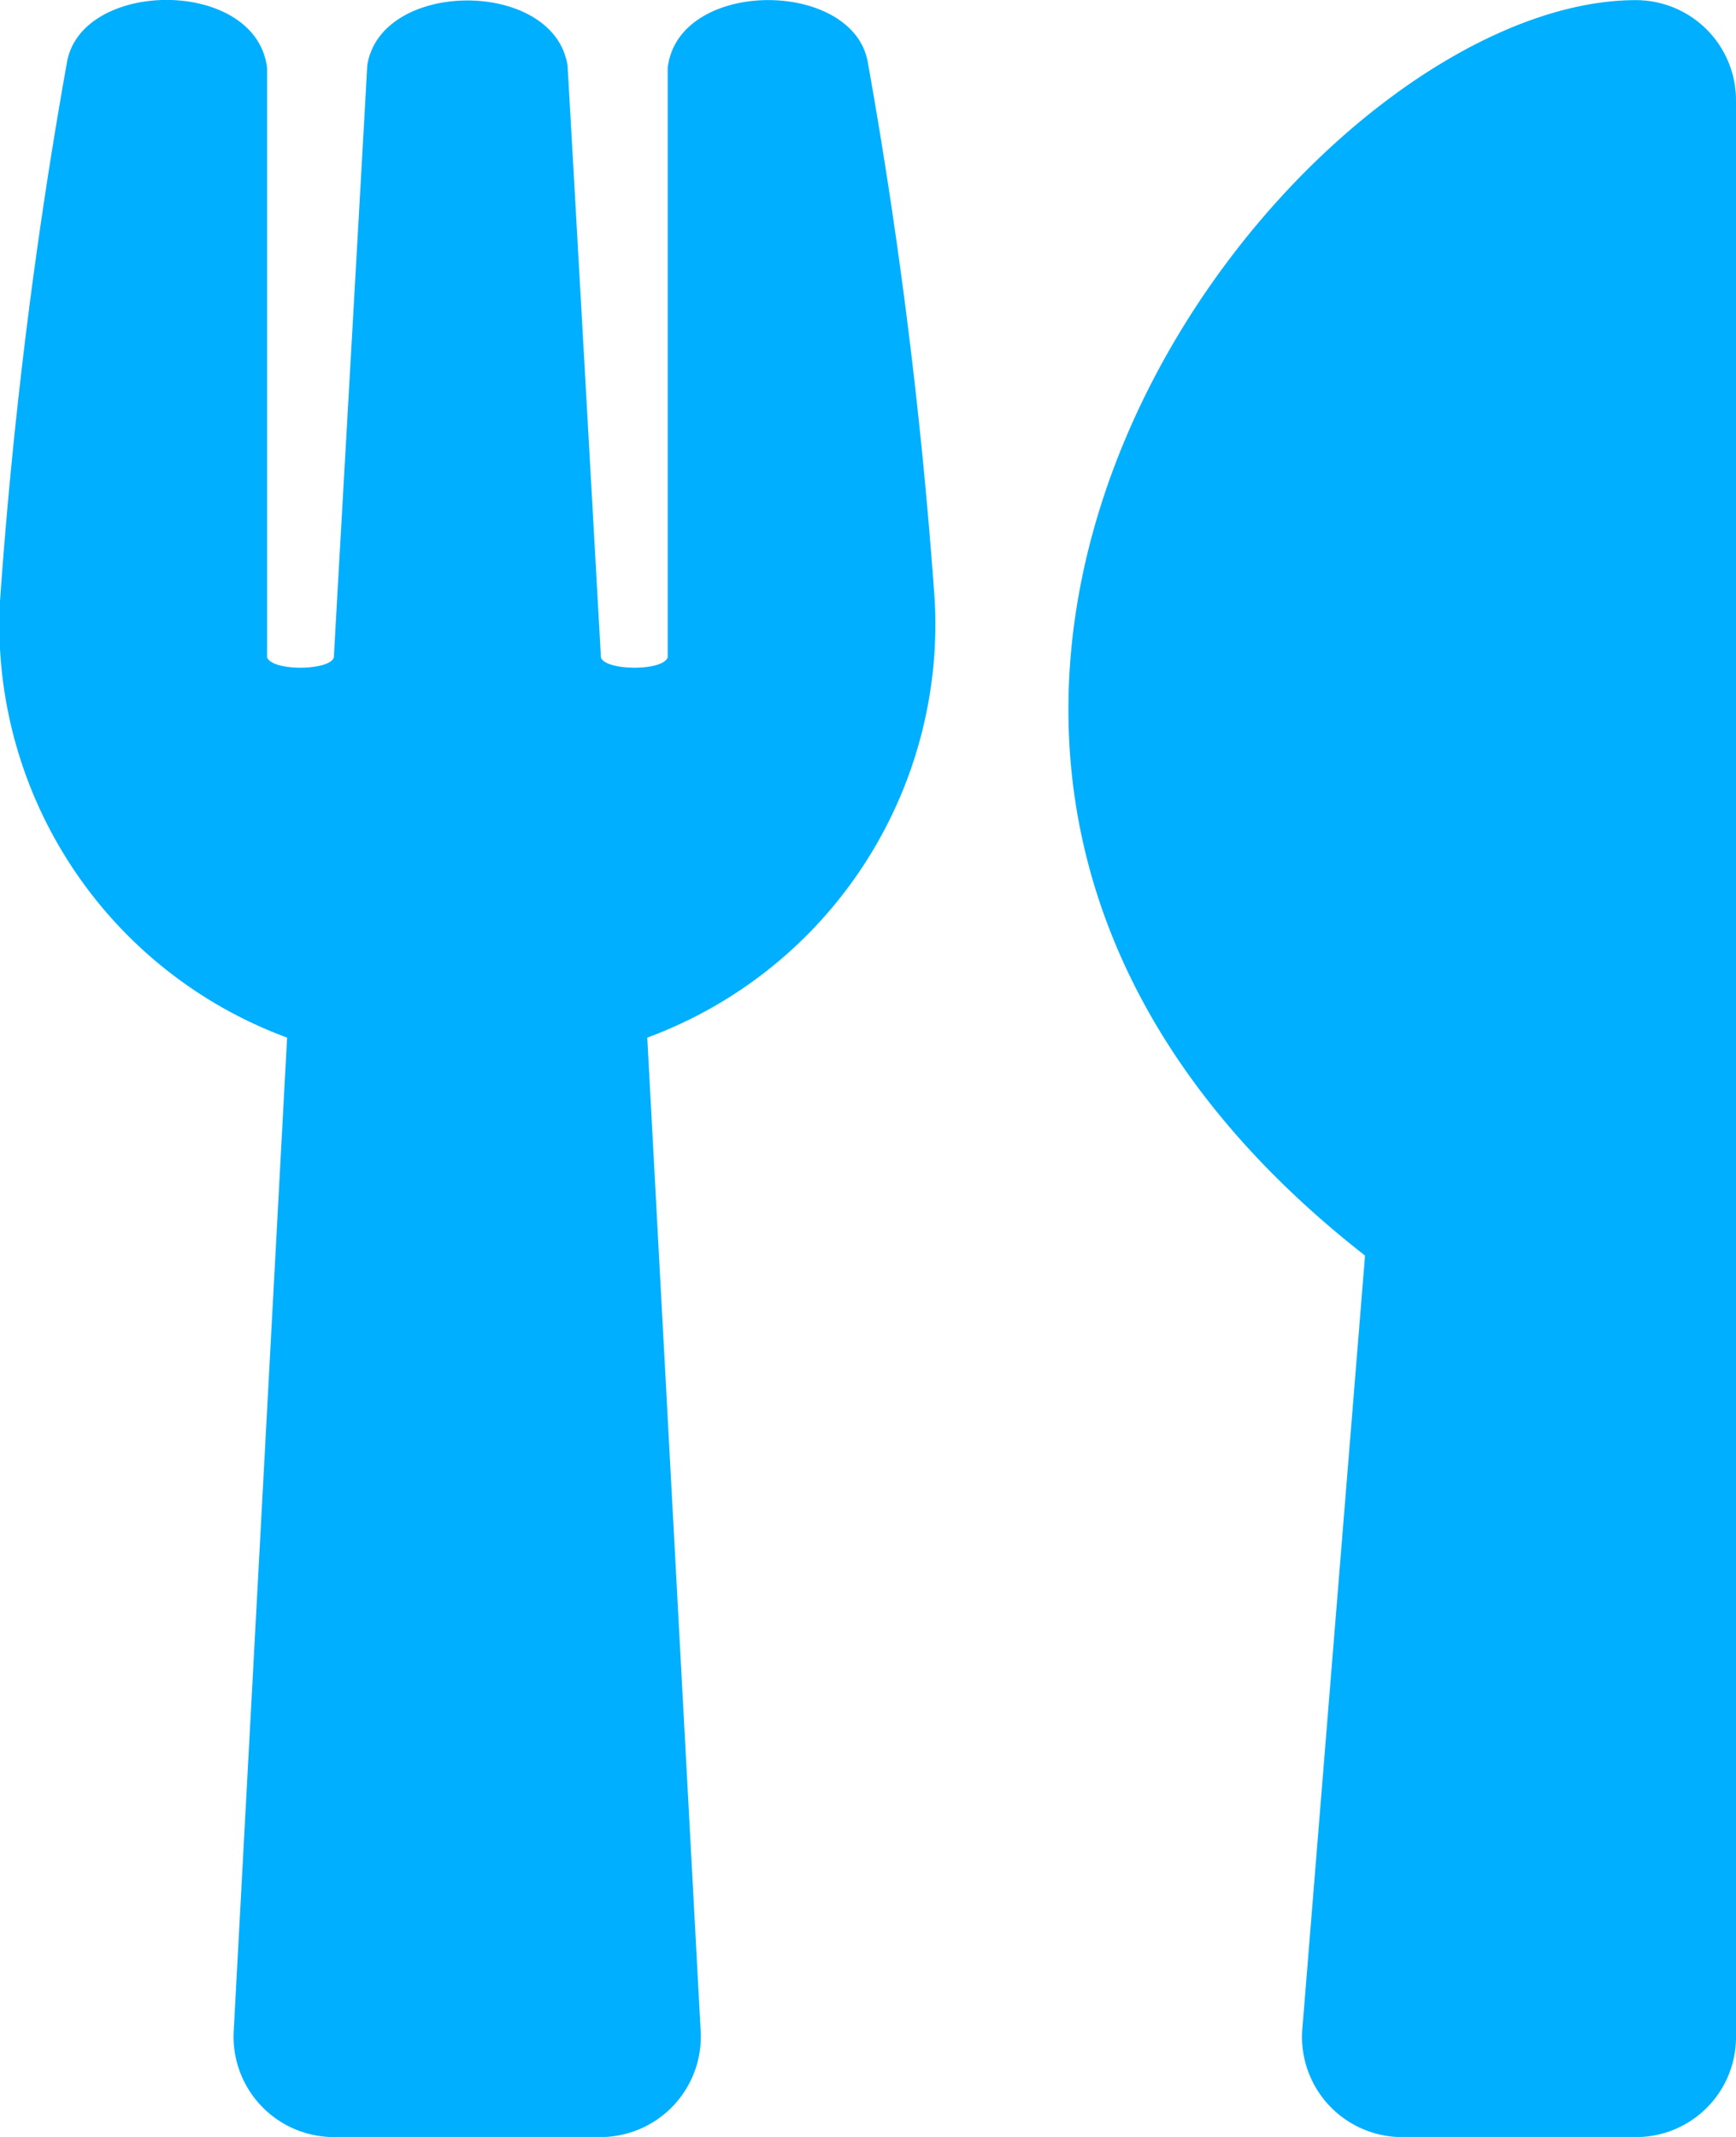
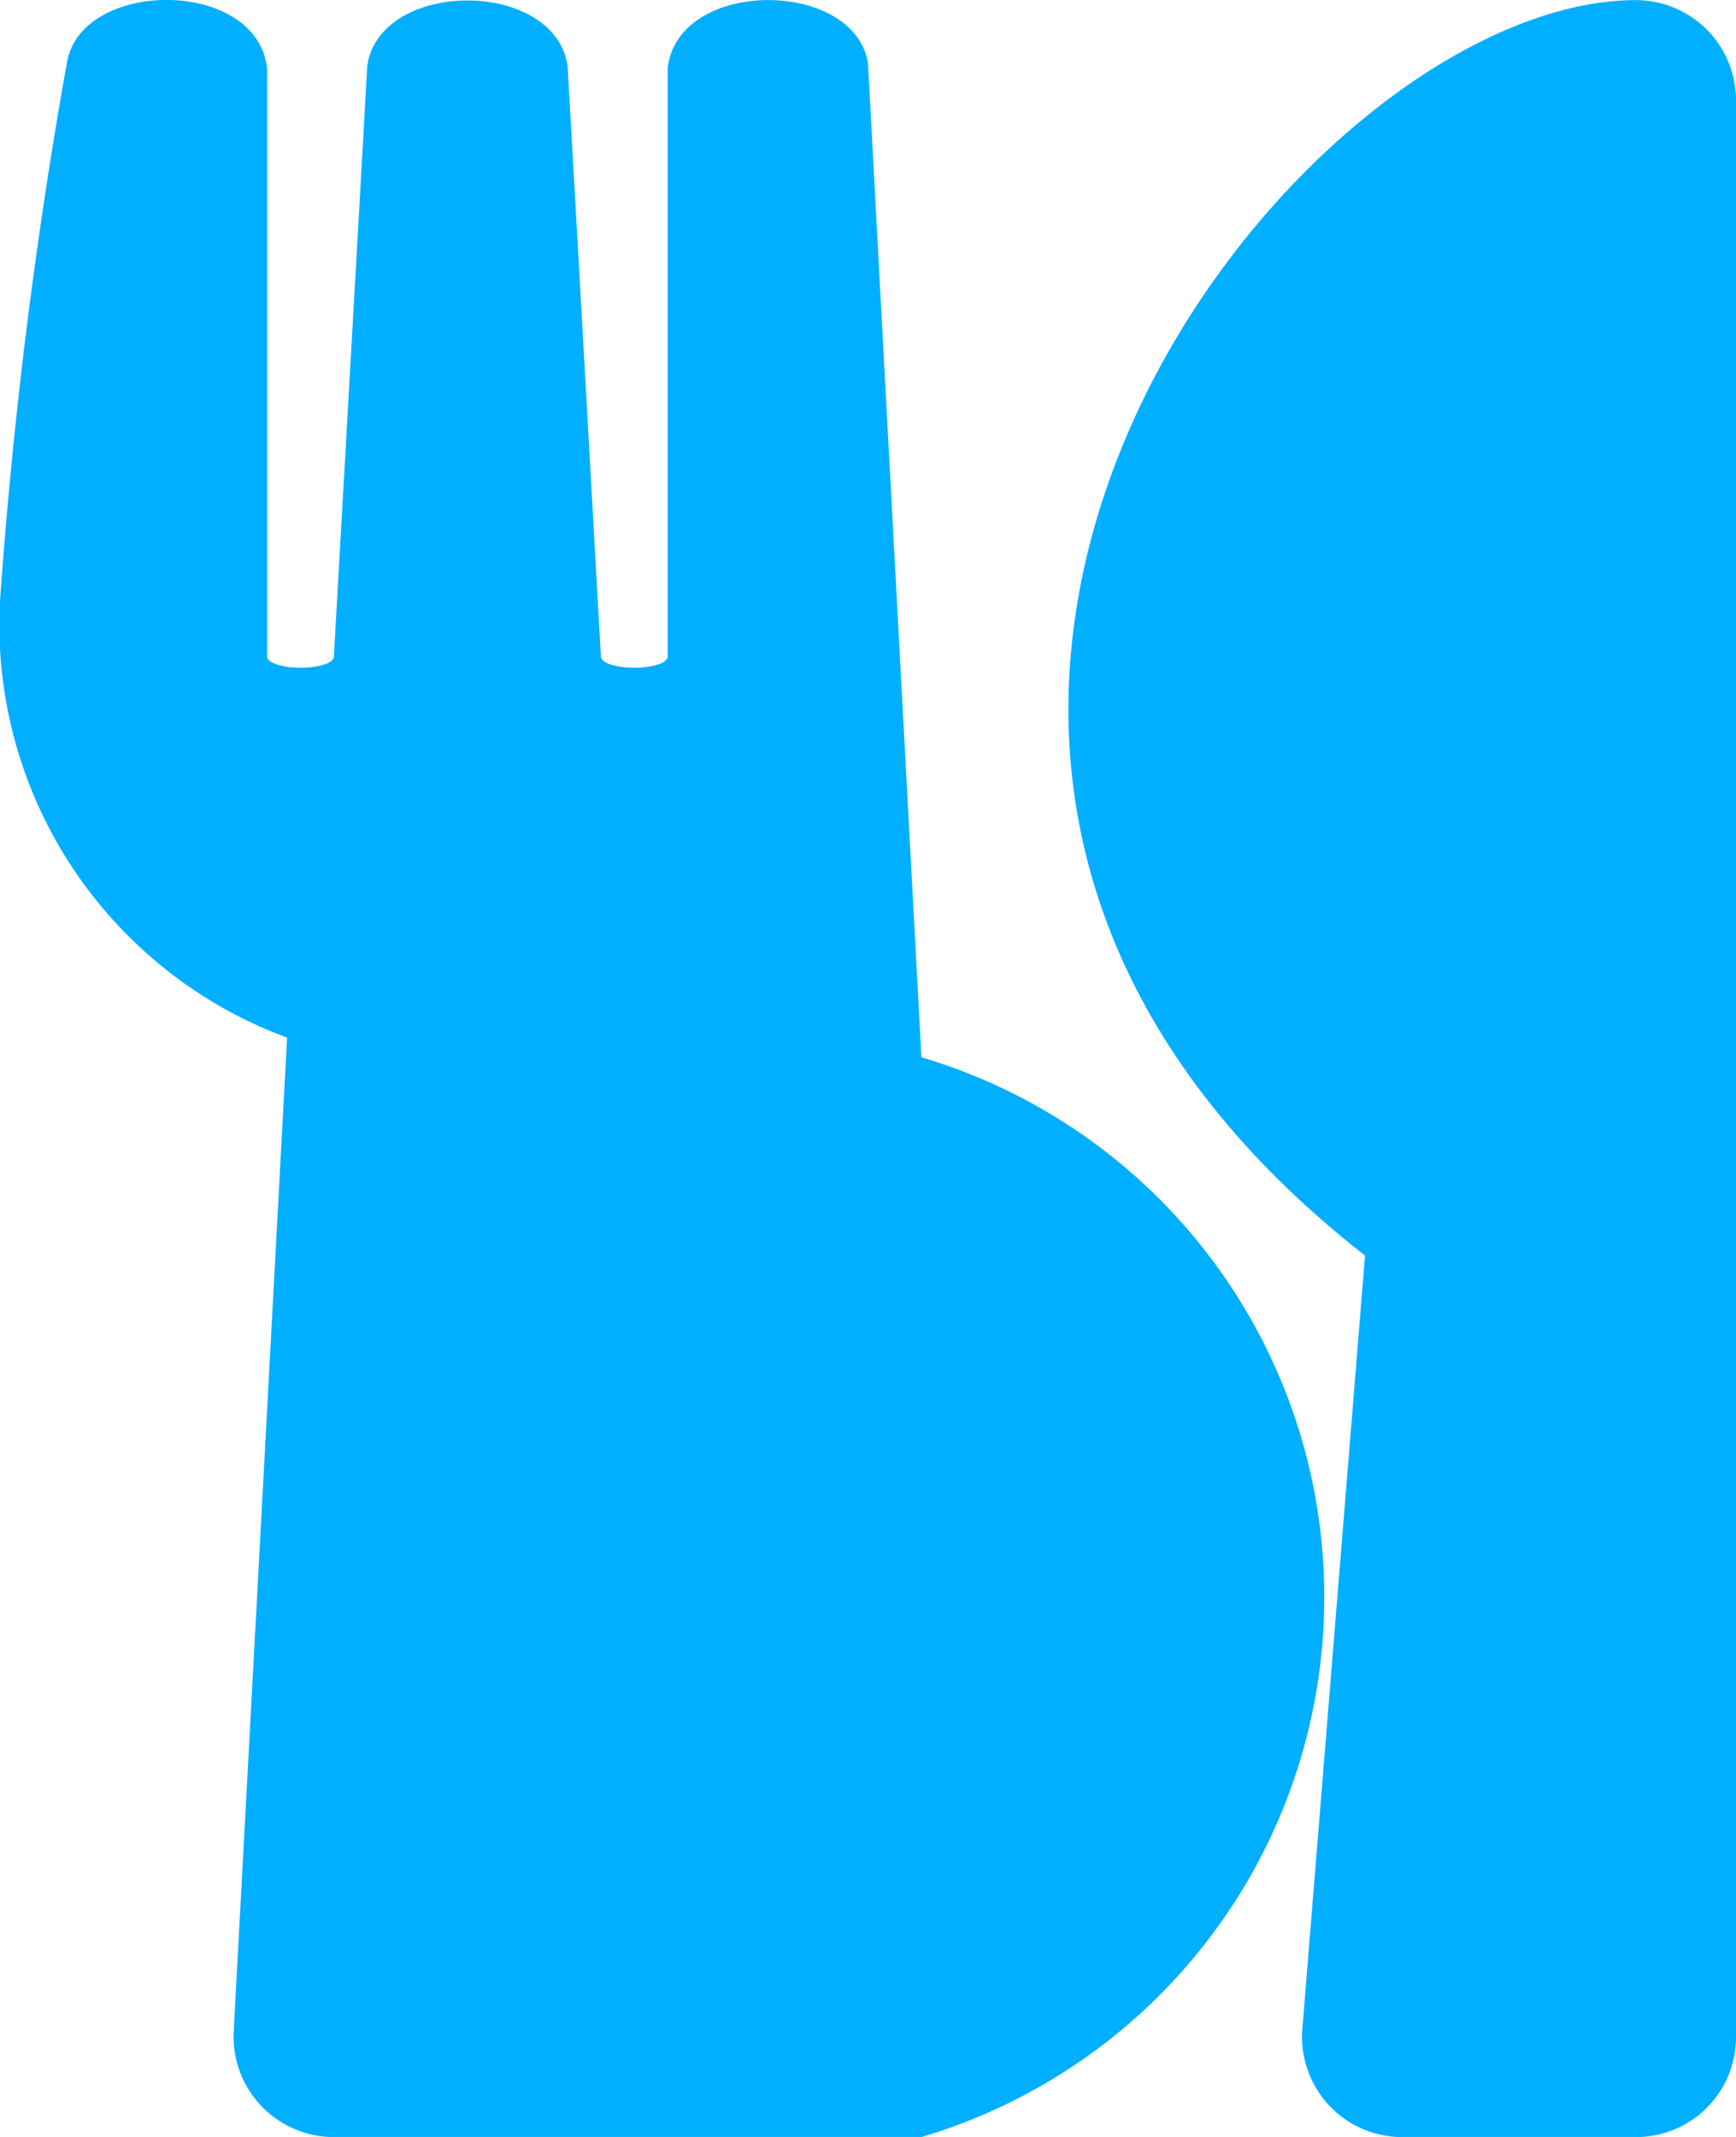
<svg xmlns="http://www.w3.org/2000/svg" width="13" height="16" viewBox="0 0 13 16">
-   <path id="utensils" d="M6.5.474A38.209,38.209,0,0,1,7,4.5,3.3,3.3,0,0,1,4.847,7.768l.4,7.441A.752.752,0,0,1,4.5,16h-2a.752.752,0,0,1-.75-.791l.4-7.441A3.294,3.294,0,0,1,0,4.5,38.1,38.1,0,0,1,.5.474C.6-.161,1.919-.17,2,.508V4.921c.041.106.472.1.5,0,.044-.791.247-4.35.25-4.431.1-.65,1.4-.65,1.5,0,.006.084.206,3.641.25,4.431.028.1.463.106.5,0V.508C5.078-.167,6.4-.161,6.5.474ZM10.222,9.4l-.469,5.785A.75.75,0,0,0,10.5,16h1.75a.748.748,0,0,0,.75-.75V.749A.75.75,0,0,0,12.25,0C9.672,0,5.331,5.577,10.222,9.4Z" transform="translate(0 0.001)" fill="#00afff" />
+   <path id="utensils" d="M6.5.474l.4,7.441A.752.752,0,0,1,4.5,16h-2a.752.752,0,0,1-.75-.791l.4-7.441A3.294,3.294,0,0,1,0,4.5,38.1,38.1,0,0,1,.5.474C.6-.161,1.919-.17,2,.508V4.921c.041.106.472.1.5,0,.044-.791.247-4.35.25-4.431.1-.65,1.4-.65,1.5,0,.006.084.206,3.641.25,4.431.028.1.463.106.5,0V.508C5.078-.167,6.4-.161,6.5.474ZM10.222,9.4l-.469,5.785A.75.75,0,0,0,10.5,16h1.75a.748.748,0,0,0,.75-.75V.749A.75.75,0,0,0,12.25,0C9.672,0,5.331,5.577,10.222,9.4Z" transform="translate(0 0.001)" fill="#00afff" />
</svg>